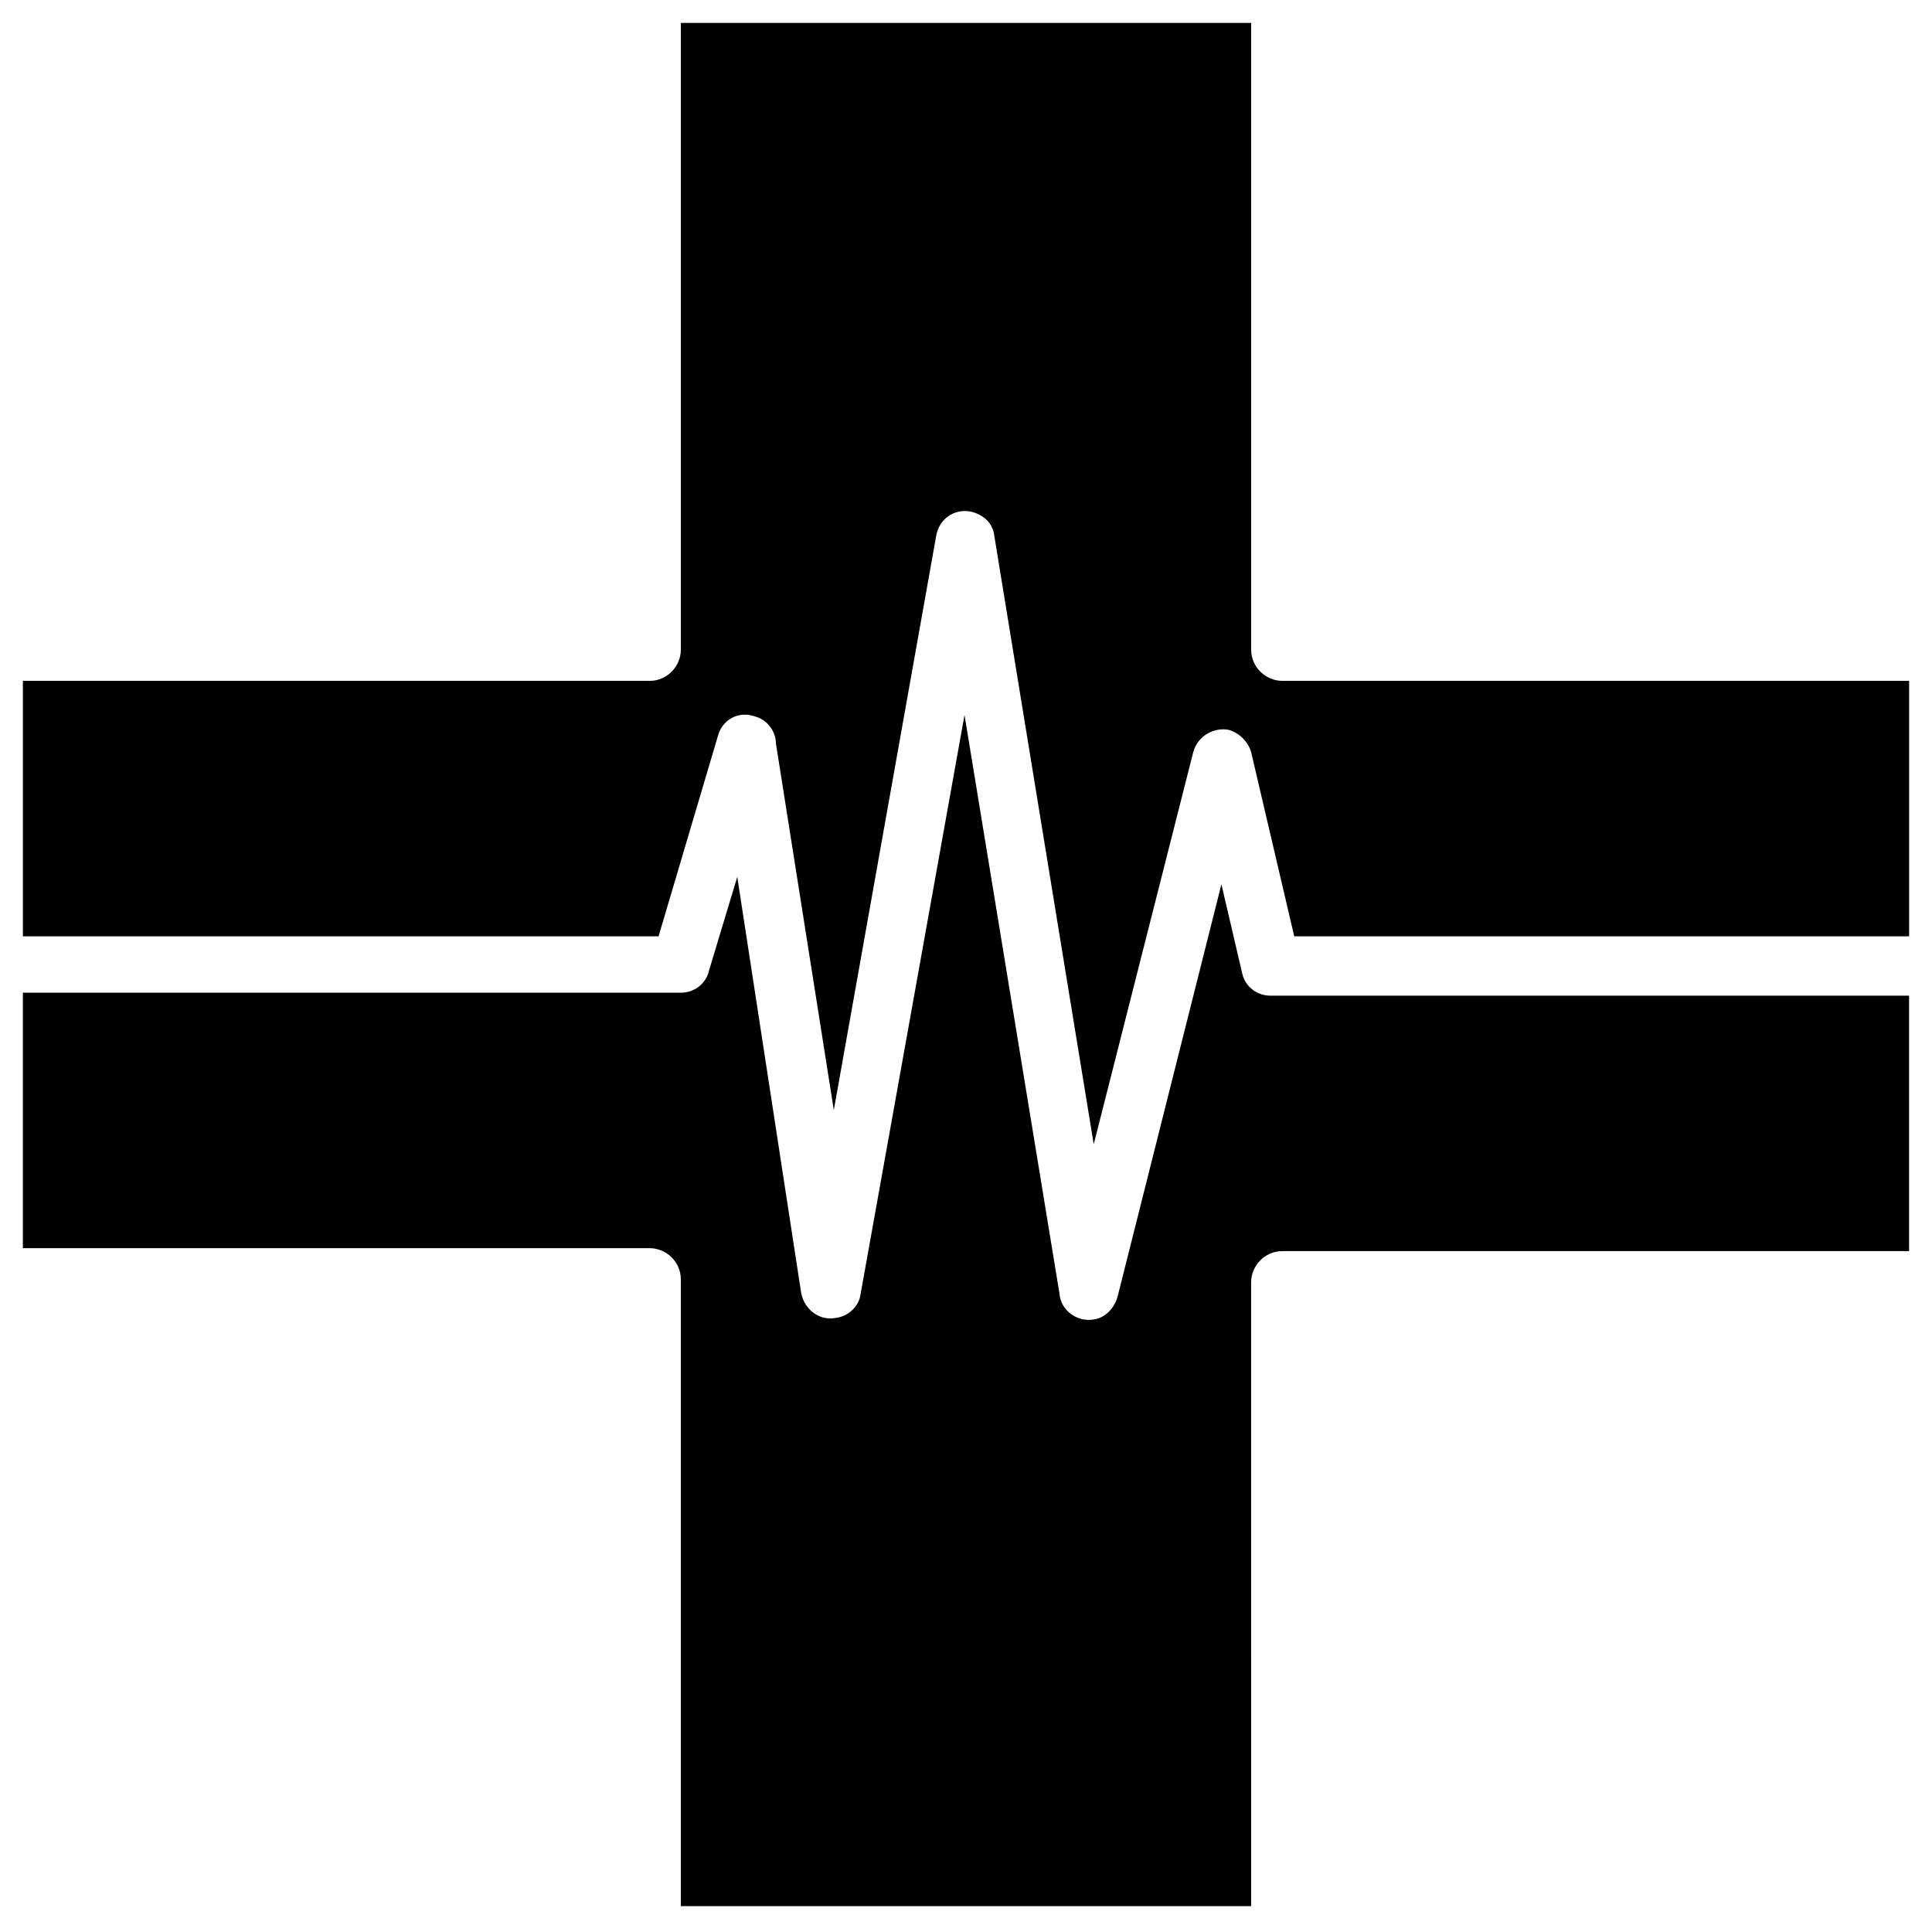
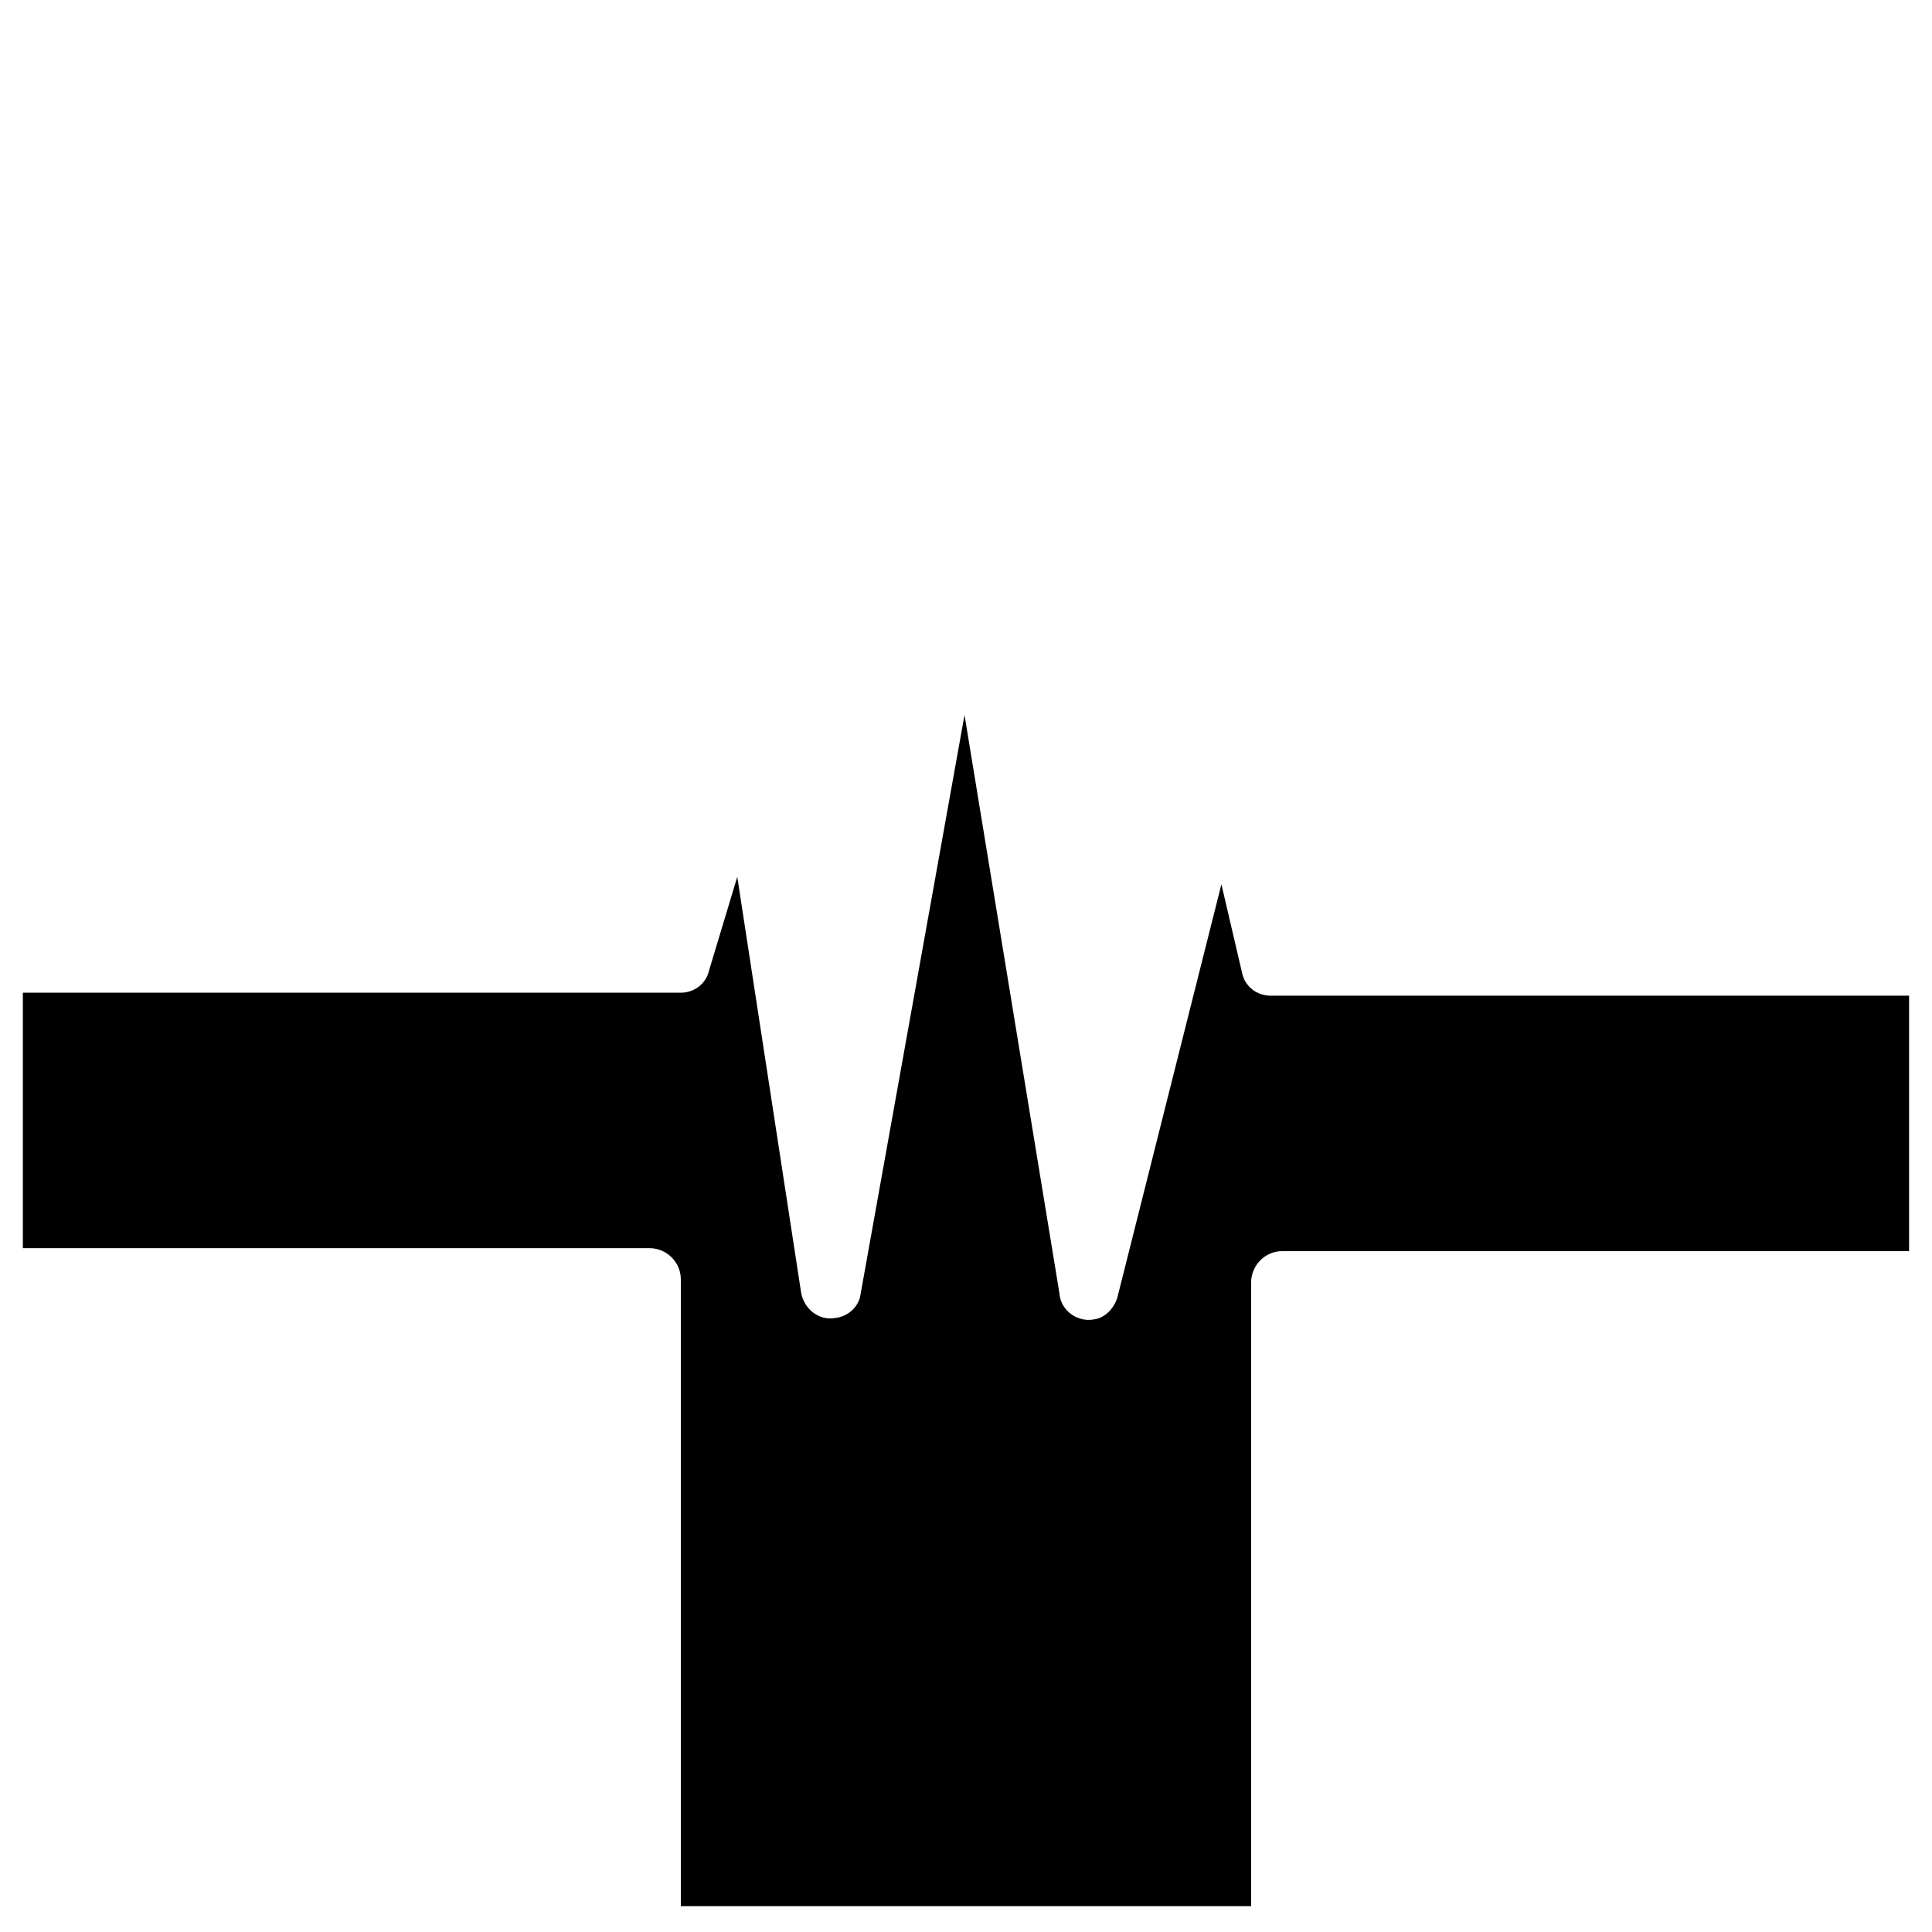
<svg xmlns="http://www.w3.org/2000/svg" fill="#000000" width="800px" height="800px" version="1.1" viewBox="144 144 512 512">
  <g fill-rule="evenodd">
    <path d="m480.69 407.87m-55.891 79.113-25.191-153.5-27.551 153.5c-0.395 3.148-3.148 5.902-6.691 6.297-4.328 0.789-8.266-2.363-9.055-6.691l-16.926-110.21-7.477 24.797c-0.789 3.543-3.938 5.902-7.477 5.902h-174.37v67.699h166.1c4.328 0 8.266 3.543 8.266 8.266v166.1h151.14l-0.004-164.92v-0.395c0-4.328 3.543-8.266 8.266-8.266h166.1l-0.004-67.699h-169.25c-3.543 0-6.691-2.363-7.477-5.902l-5.512-23.617-27.551 109.42c-0.789 2.754-3.148 5.512-6.297 5.902-4.328 0.785-8.66-2.363-9.051-6.691z" />
-     <path d="m364.97 438.18 27.156-152.32c0.789-4.328 4.723-7.086 9.055-6.297 3.543 0.789 5.902 3.148 6.297 6.297l26.371 161.38 26.371-103.91c1.18-4.328 5.512-6.691 9.445-5.902 2.754 0.789 5.117 3.148 5.902 5.902l11.418 48.805h162.95v-67.699h-166.1c-4.328 0-8.266-3.543-8.266-8.266v-166.1h-151.14v166.1c0 4.328-3.543 8.266-8.266 8.266l-166.1-0.004v67.699h168.46l15.742-53.137c1.18-4.328 5.512-6.691 9.84-5.117 3.148 0.789 5.512 3.938 5.512 7.086z" />
  </g>
</svg>